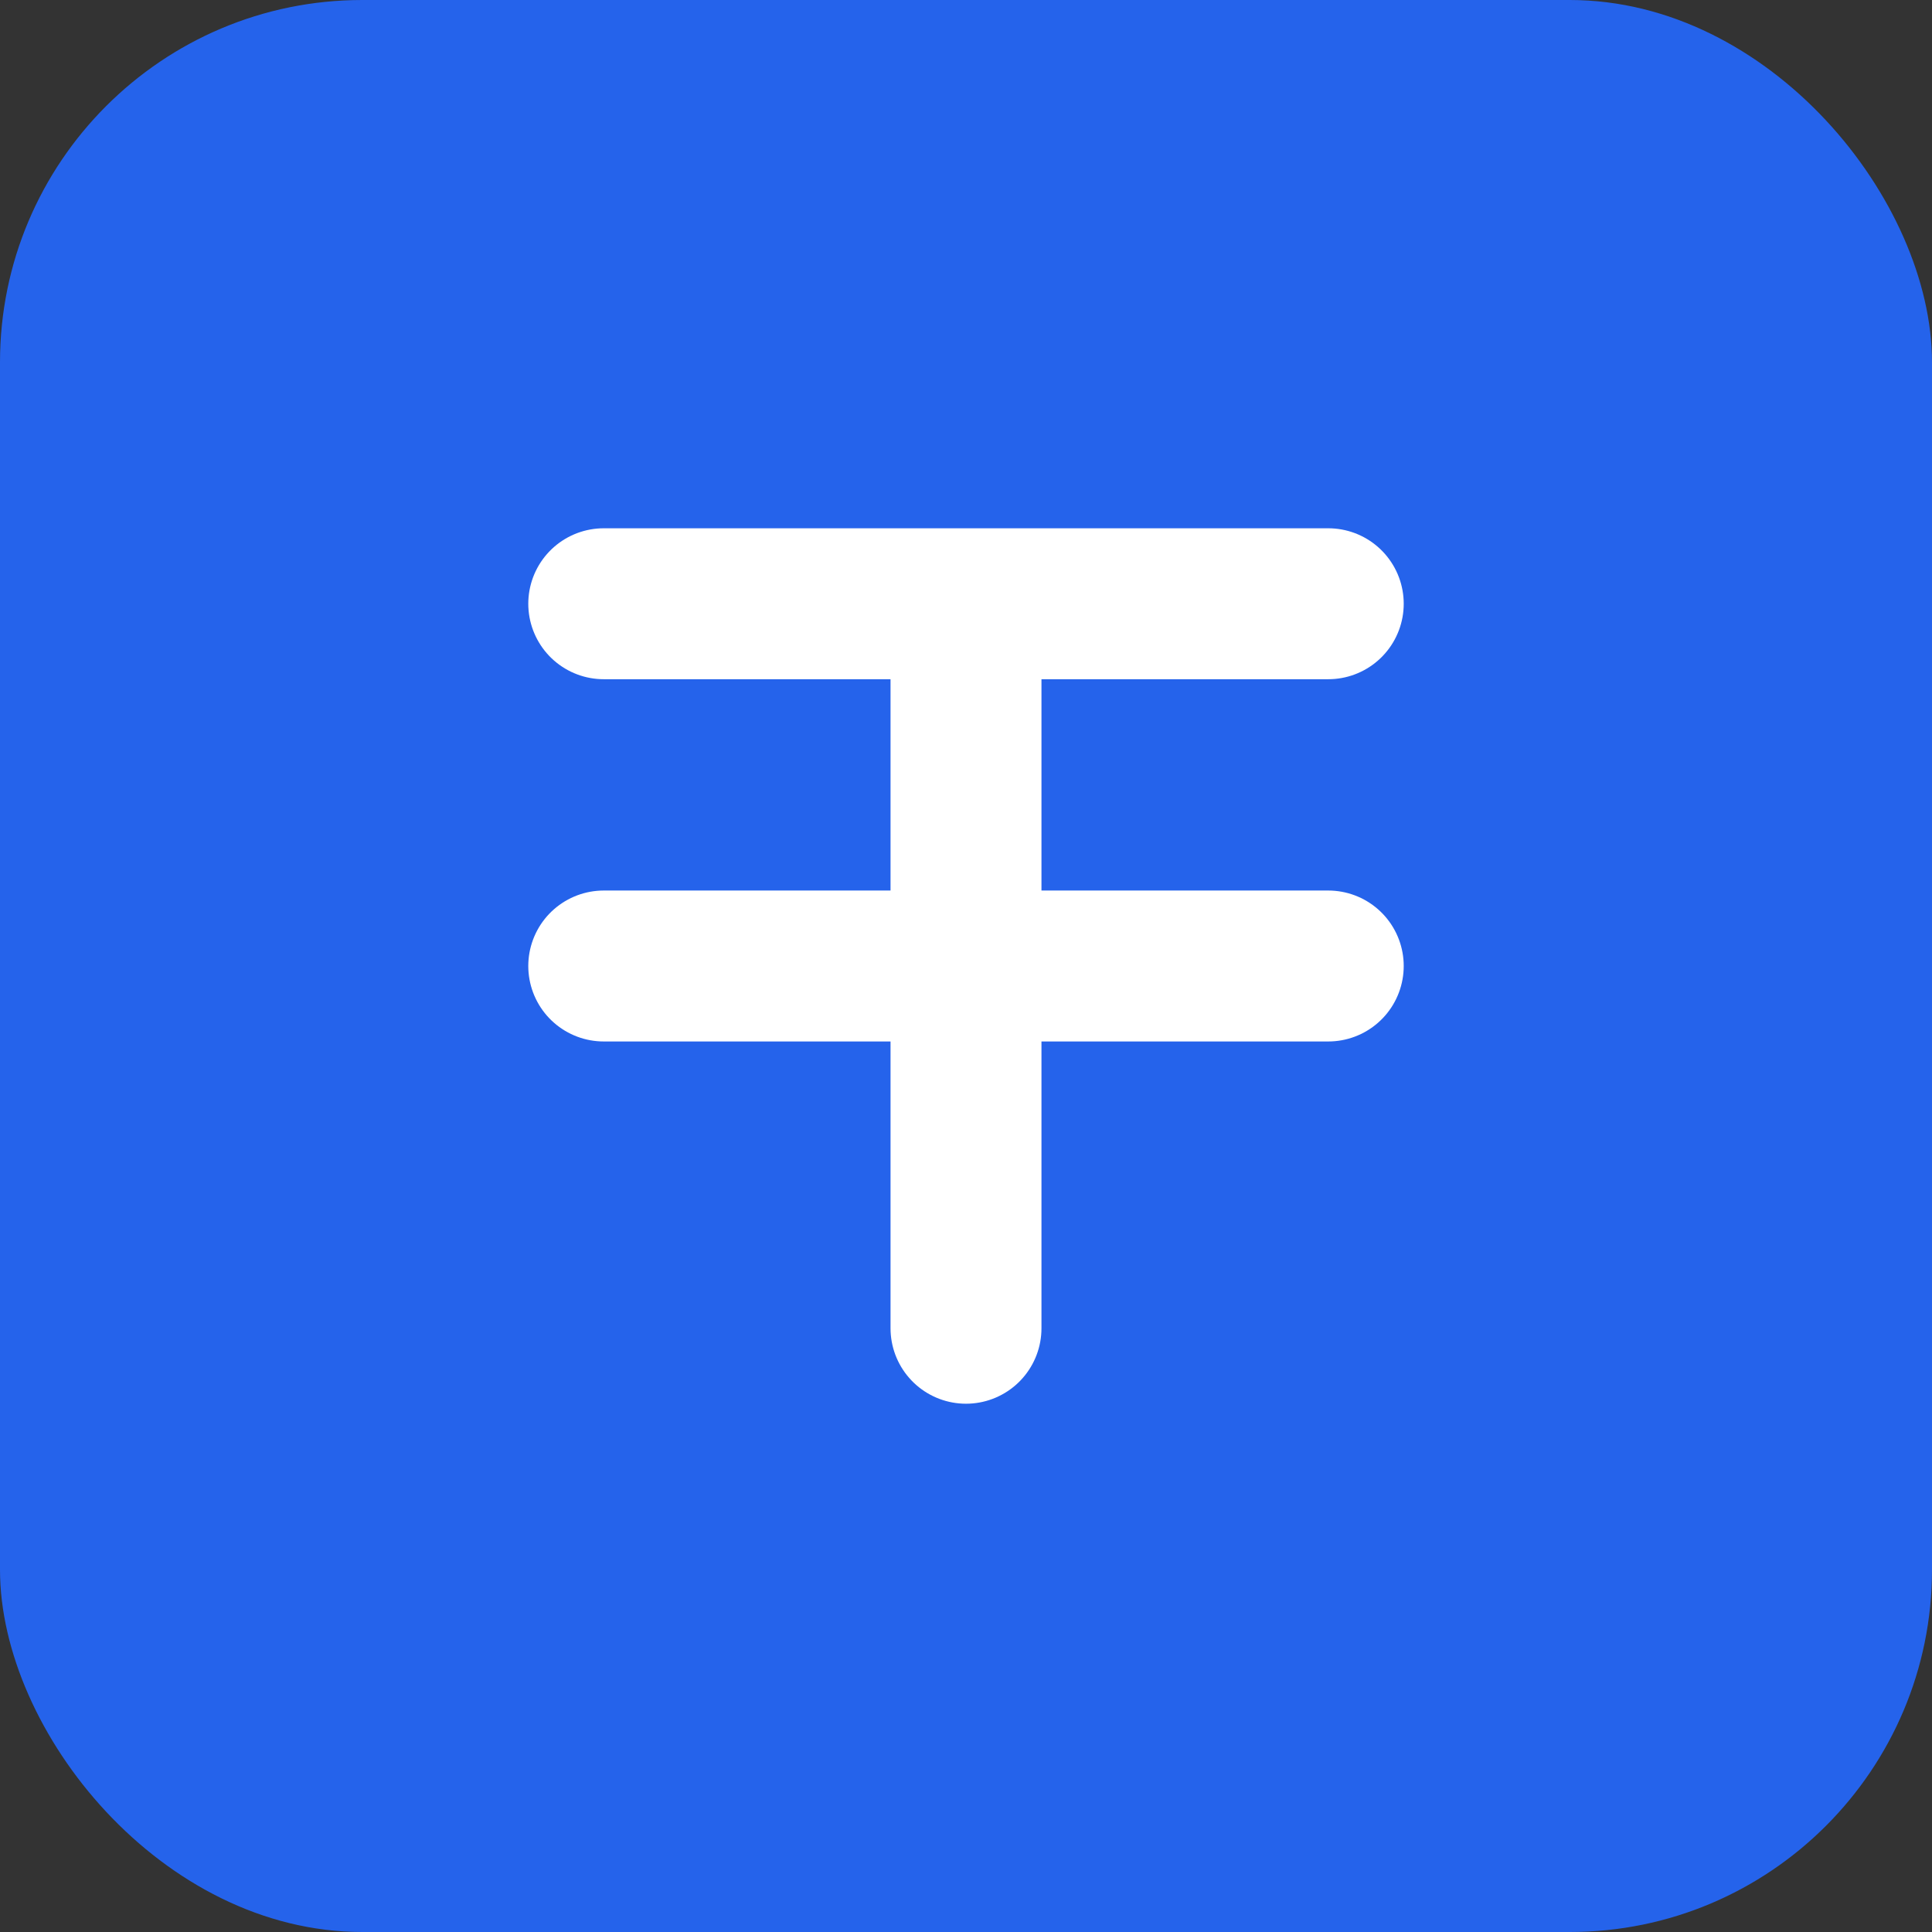
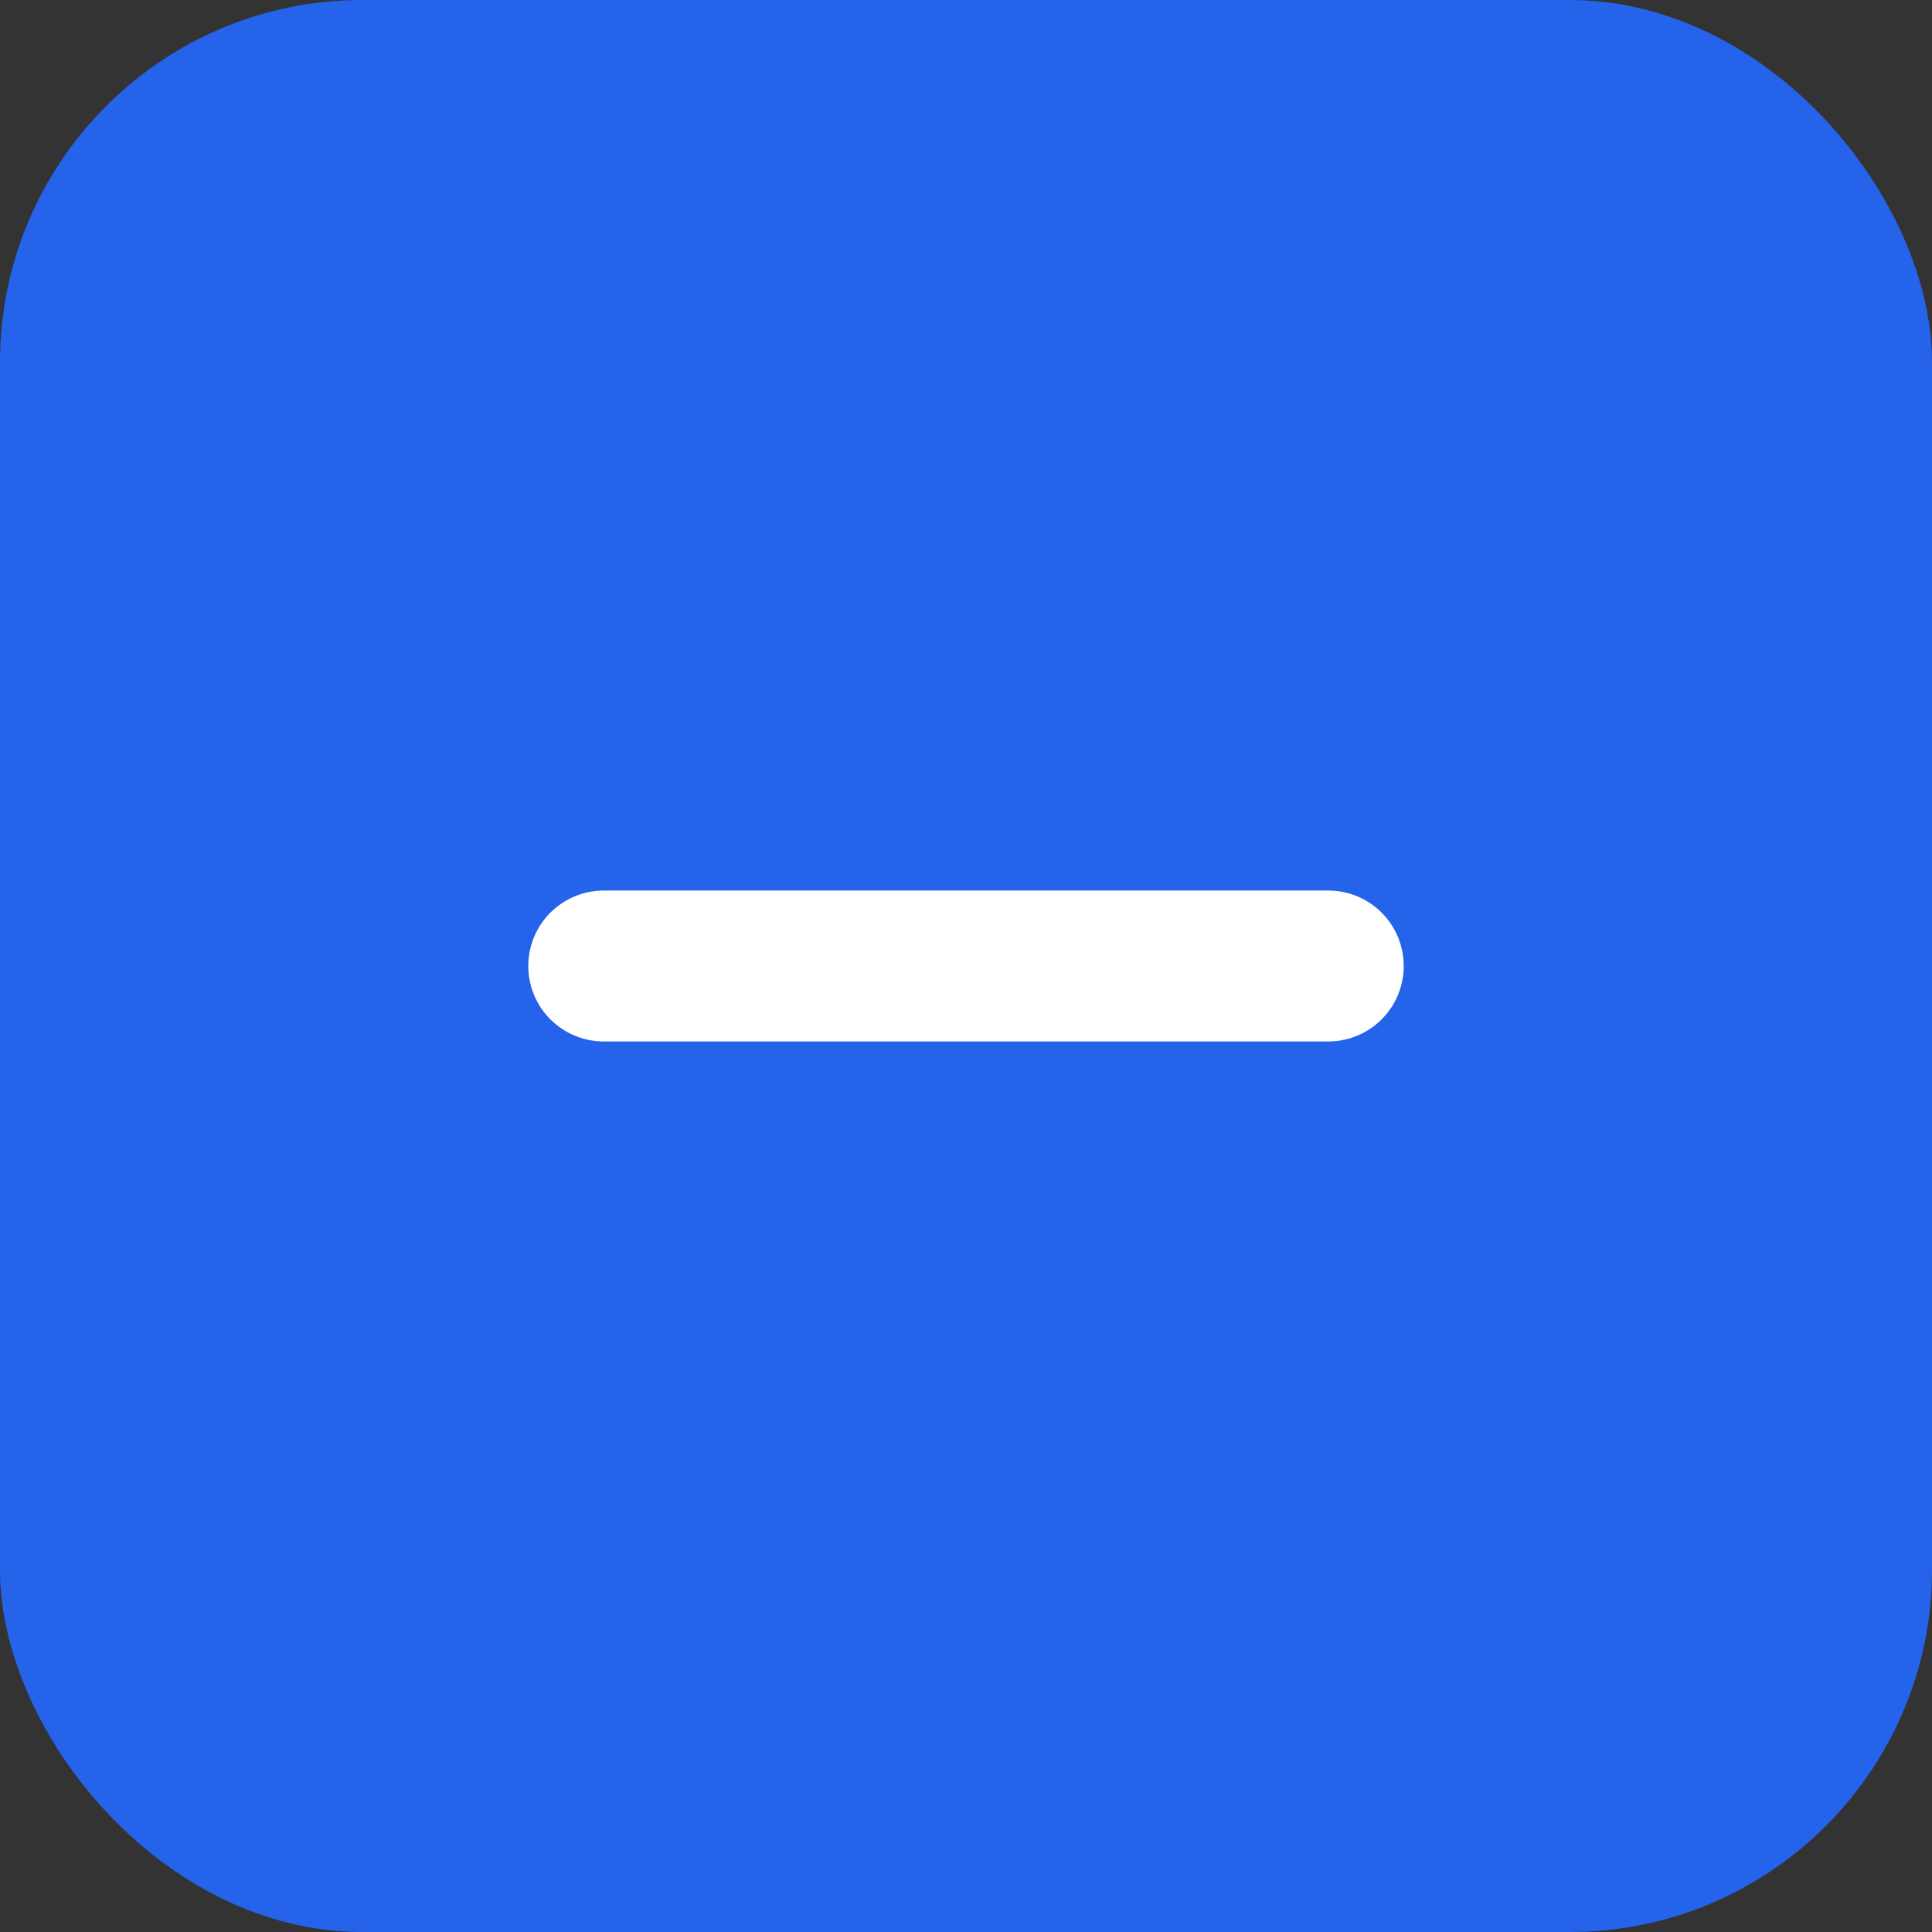
<svg xmlns="http://www.w3.org/2000/svg" viewBox="0 0 64 64" fill="none">
  <rect x="0" y="0" width="64" height="64" fill="#333333" stroke="none" />
  <rect width="64" height="64" rx="12" fill="#2563EB" />
-   <path d="M20 20 L32 20 L32 44 M44 20 L32 20" stroke="white" stroke-width="5" stroke-linecap="round" stroke-linejoin="round" />
  <path d="M20 32 L44 32" stroke="white" stroke-width="5" stroke-linecap="round" />
</svg>